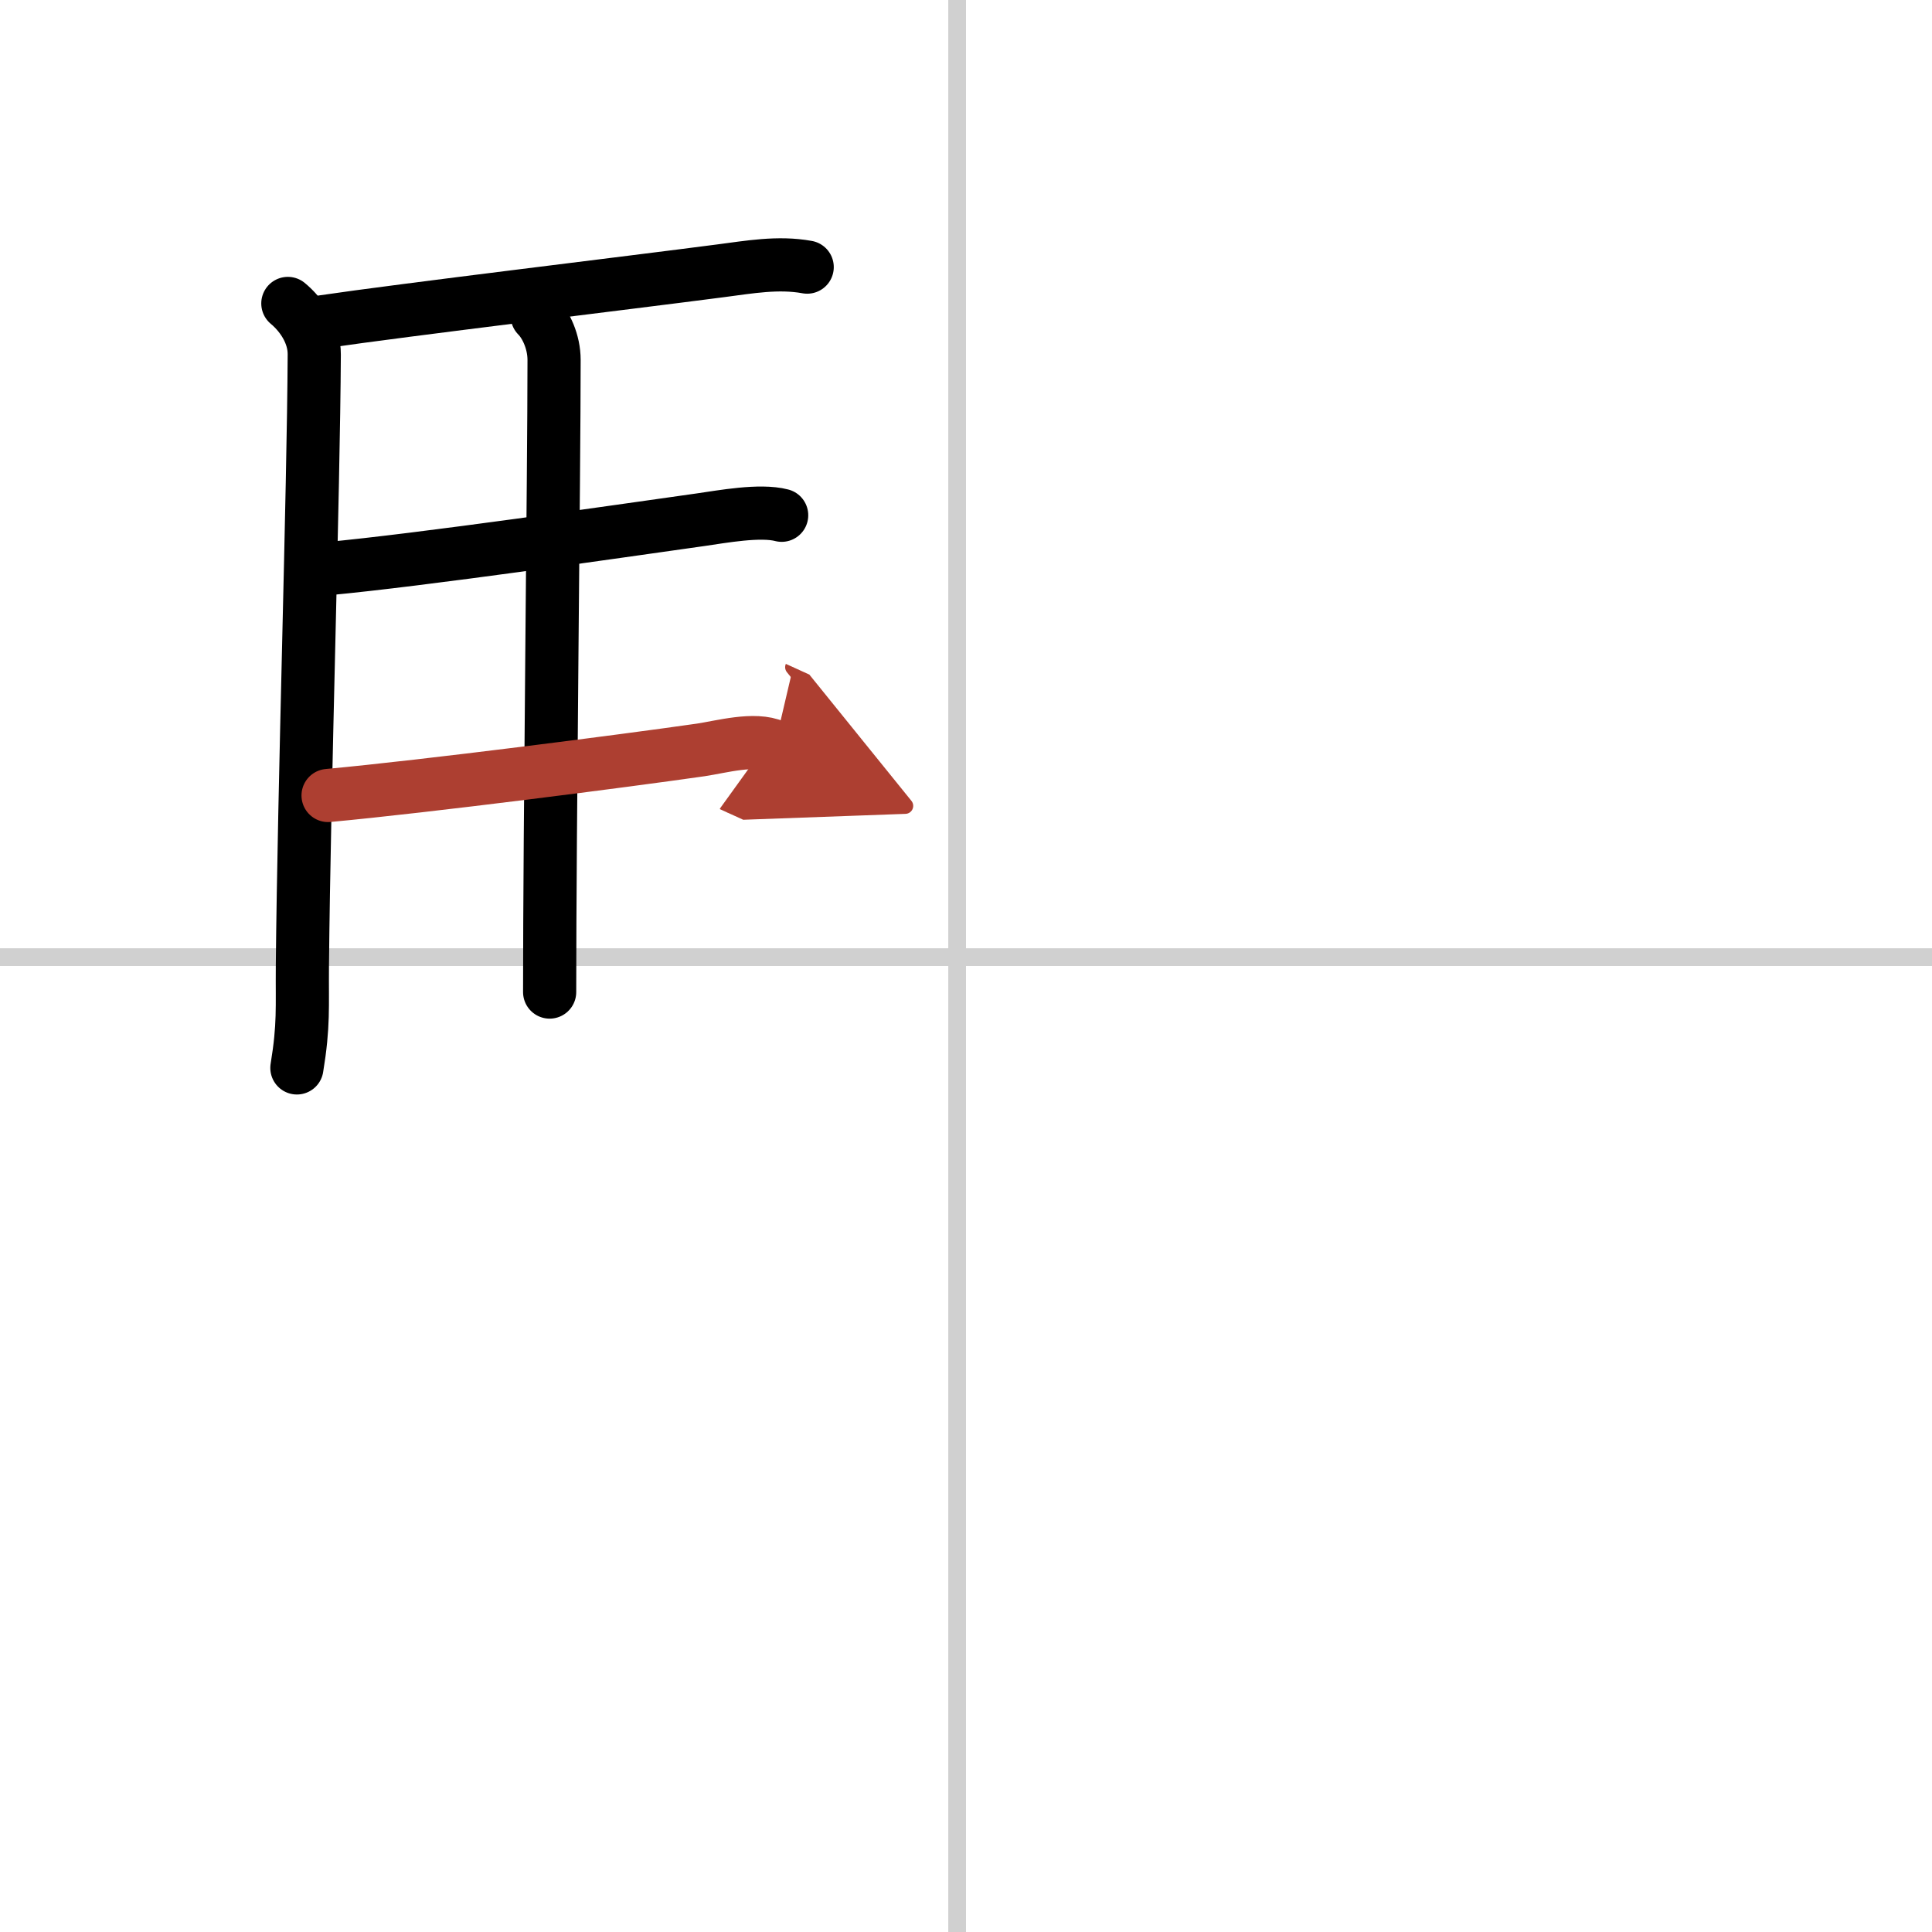
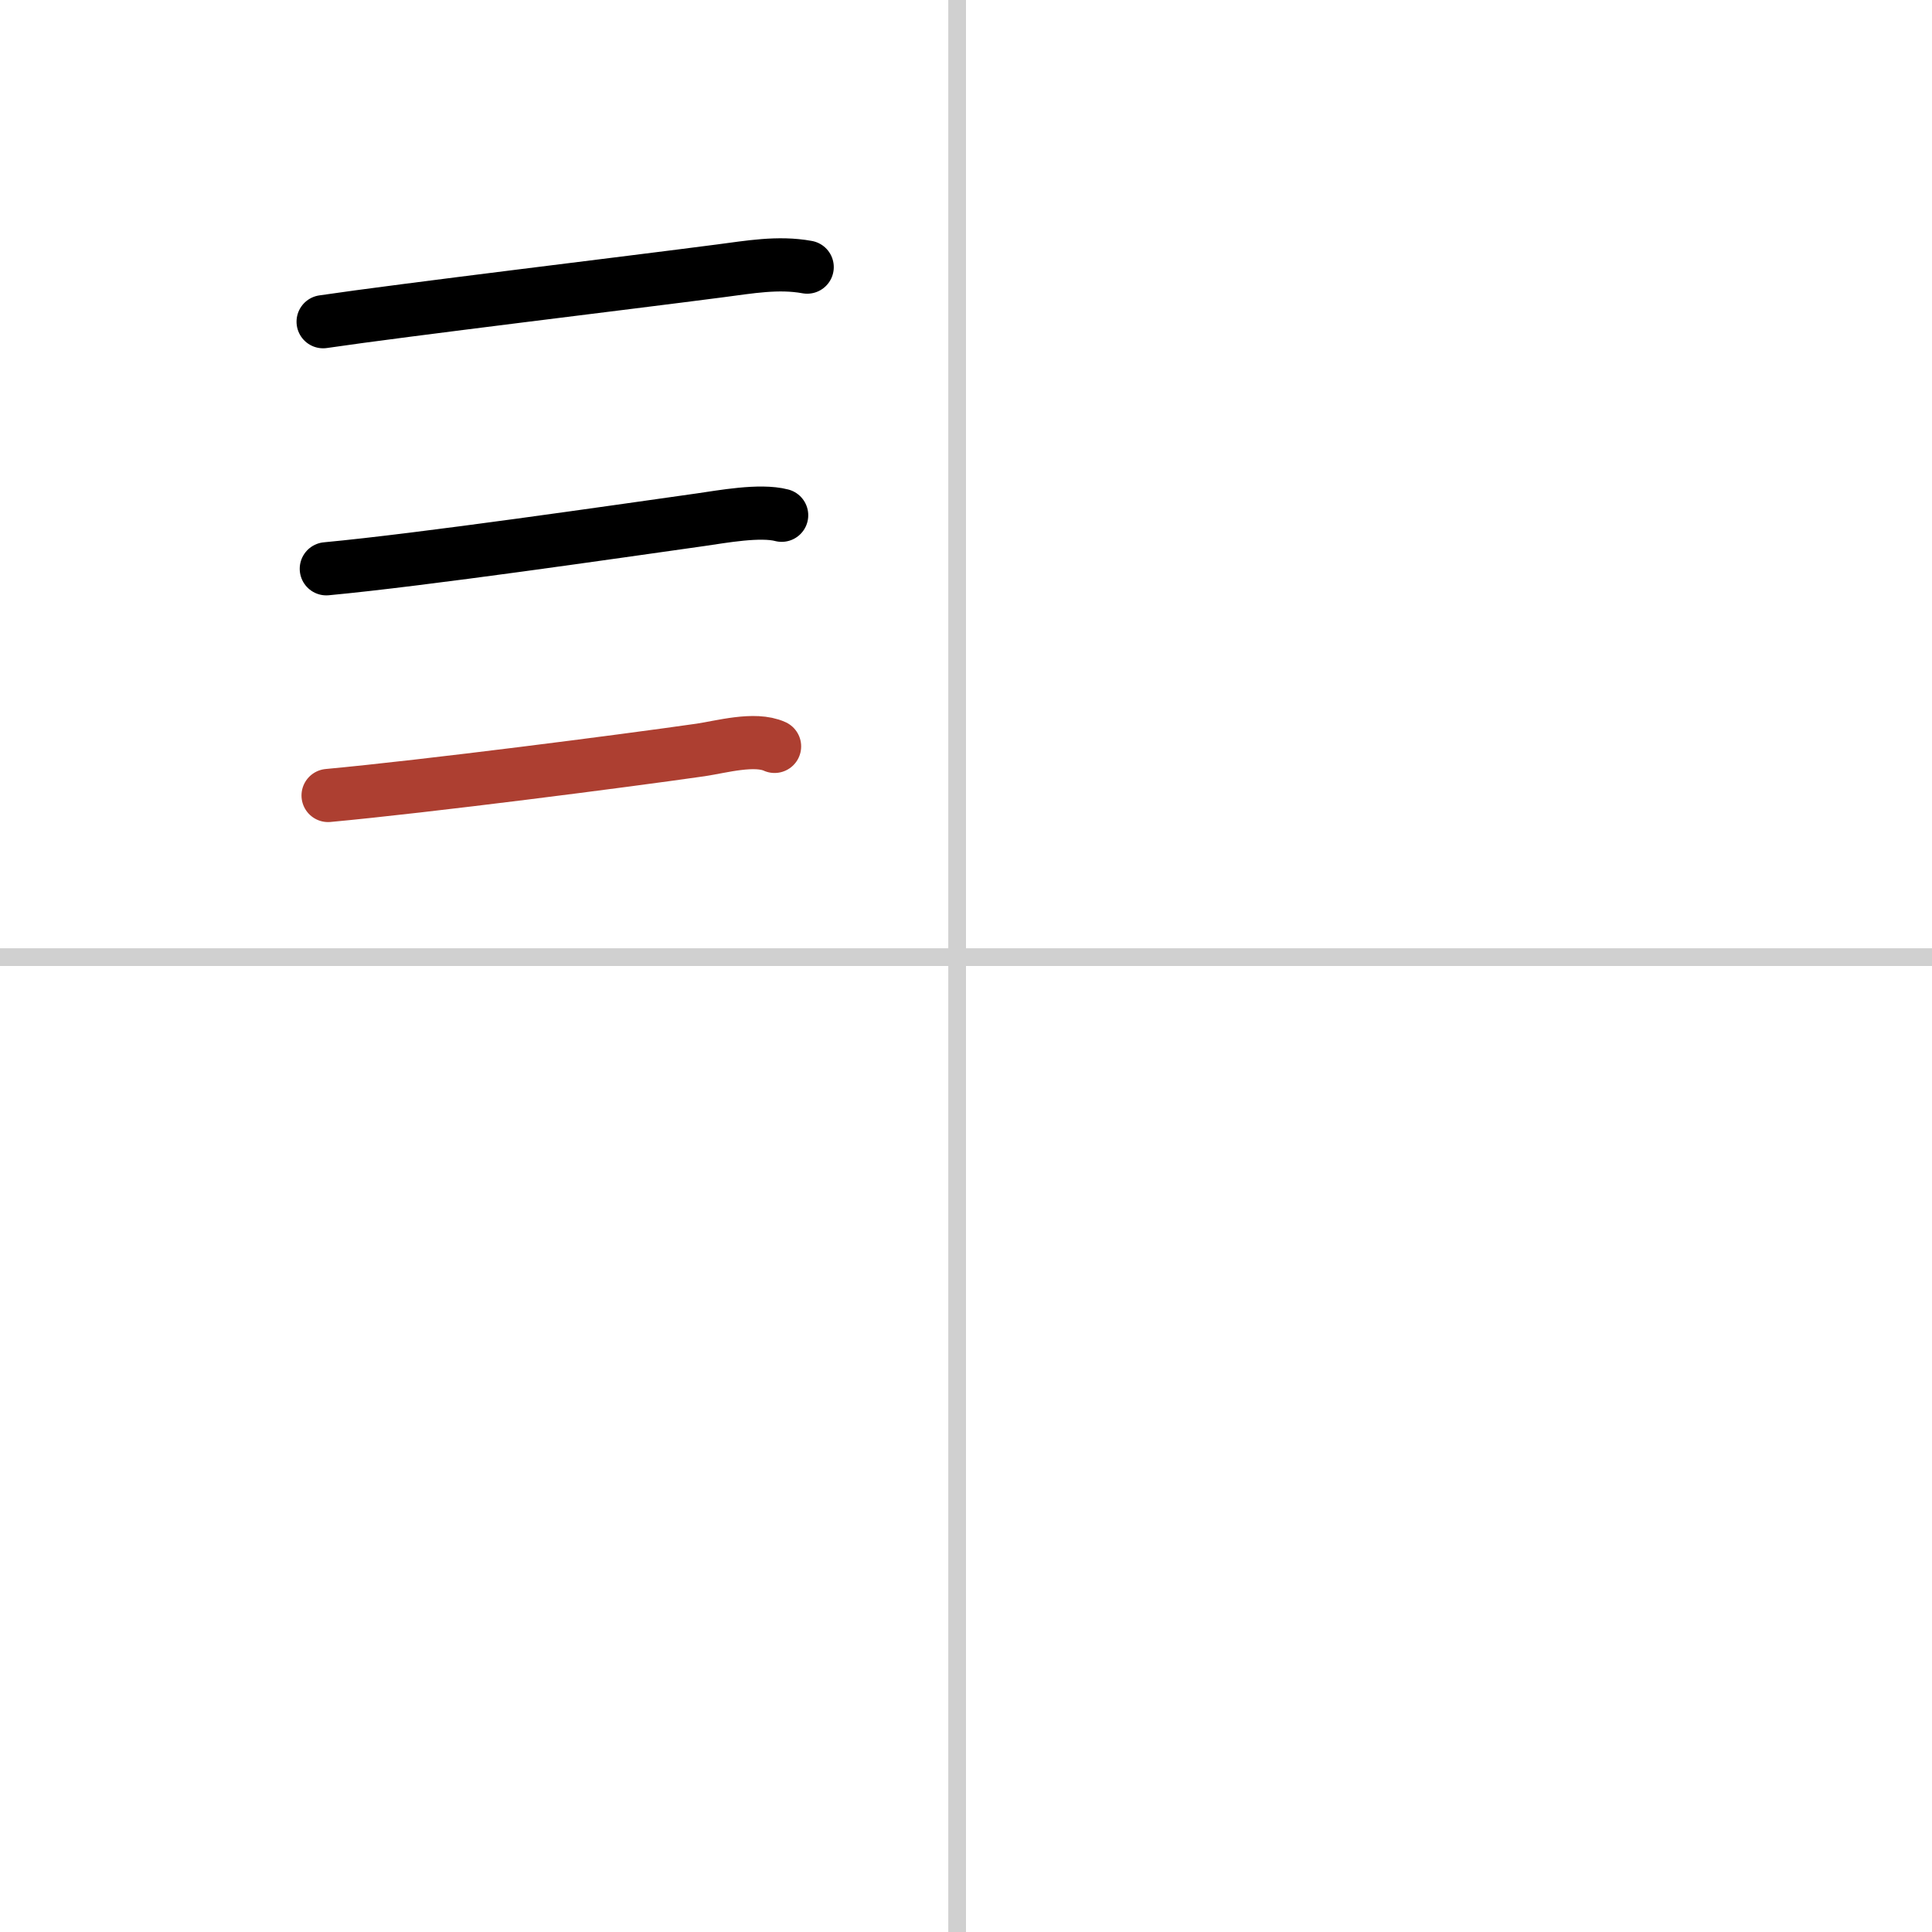
<svg xmlns="http://www.w3.org/2000/svg" width="400" height="400" viewBox="0 0 109 109">
  <defs>
    <marker id="a" markerWidth="4" orient="auto" refX="1" refY="5" viewBox="0 0 10 10">
-       <polyline points="0 0 10 5 0 10 1 5" fill="#ad3f31" stroke="#ad3f31" />
-     </marker>
+       </marker>
  </defs>
  <g fill="none" stroke="#000" stroke-linecap="round" stroke-linejoin="round" stroke-width="3">
    <rect width="100%" height="100%" fill="#fff" stroke="#fff" />
    <line x1="54" x2="54" y2="109" stroke="#d0d0d0" stroke-width="1" />
    <line x2="109" y1="54" y2="54" stroke="#d0d0d0" stroke-width="1" />
-     <path d="m16.24 17.12c0.76 0.63 1.5 1.69 1.49 2.88-0.04 7.8-0.57 24.25-0.67 34.5-0.02 2.35 0.09 3.32-0.31 5.75" />
    <path d="m18.23 18.15c4.39-0.65 17.37-2.21 22.41-2.87 1.63-0.21 3.26-0.51 4.9-0.21" />
-     <path d="m30.31 17.82c0.49 0.49 0.95 1.46 0.95 2.49 0 6.17-0.25 26.44-0.25 35.66" />
    <path d="m18.41 32.09c5.46-0.51 16.44-2.11 21.13-2.77 1.19-0.17 3.34-0.57 4.56-0.25" />
    <path d="m18.51 44.88c5.61-0.52 16.7-1.95 21.02-2.57 1.15-0.17 3.05-0.71 4.17-0.2" marker-end="url(#a)" stroke="#ad3f31" />
  </g>
</svg>